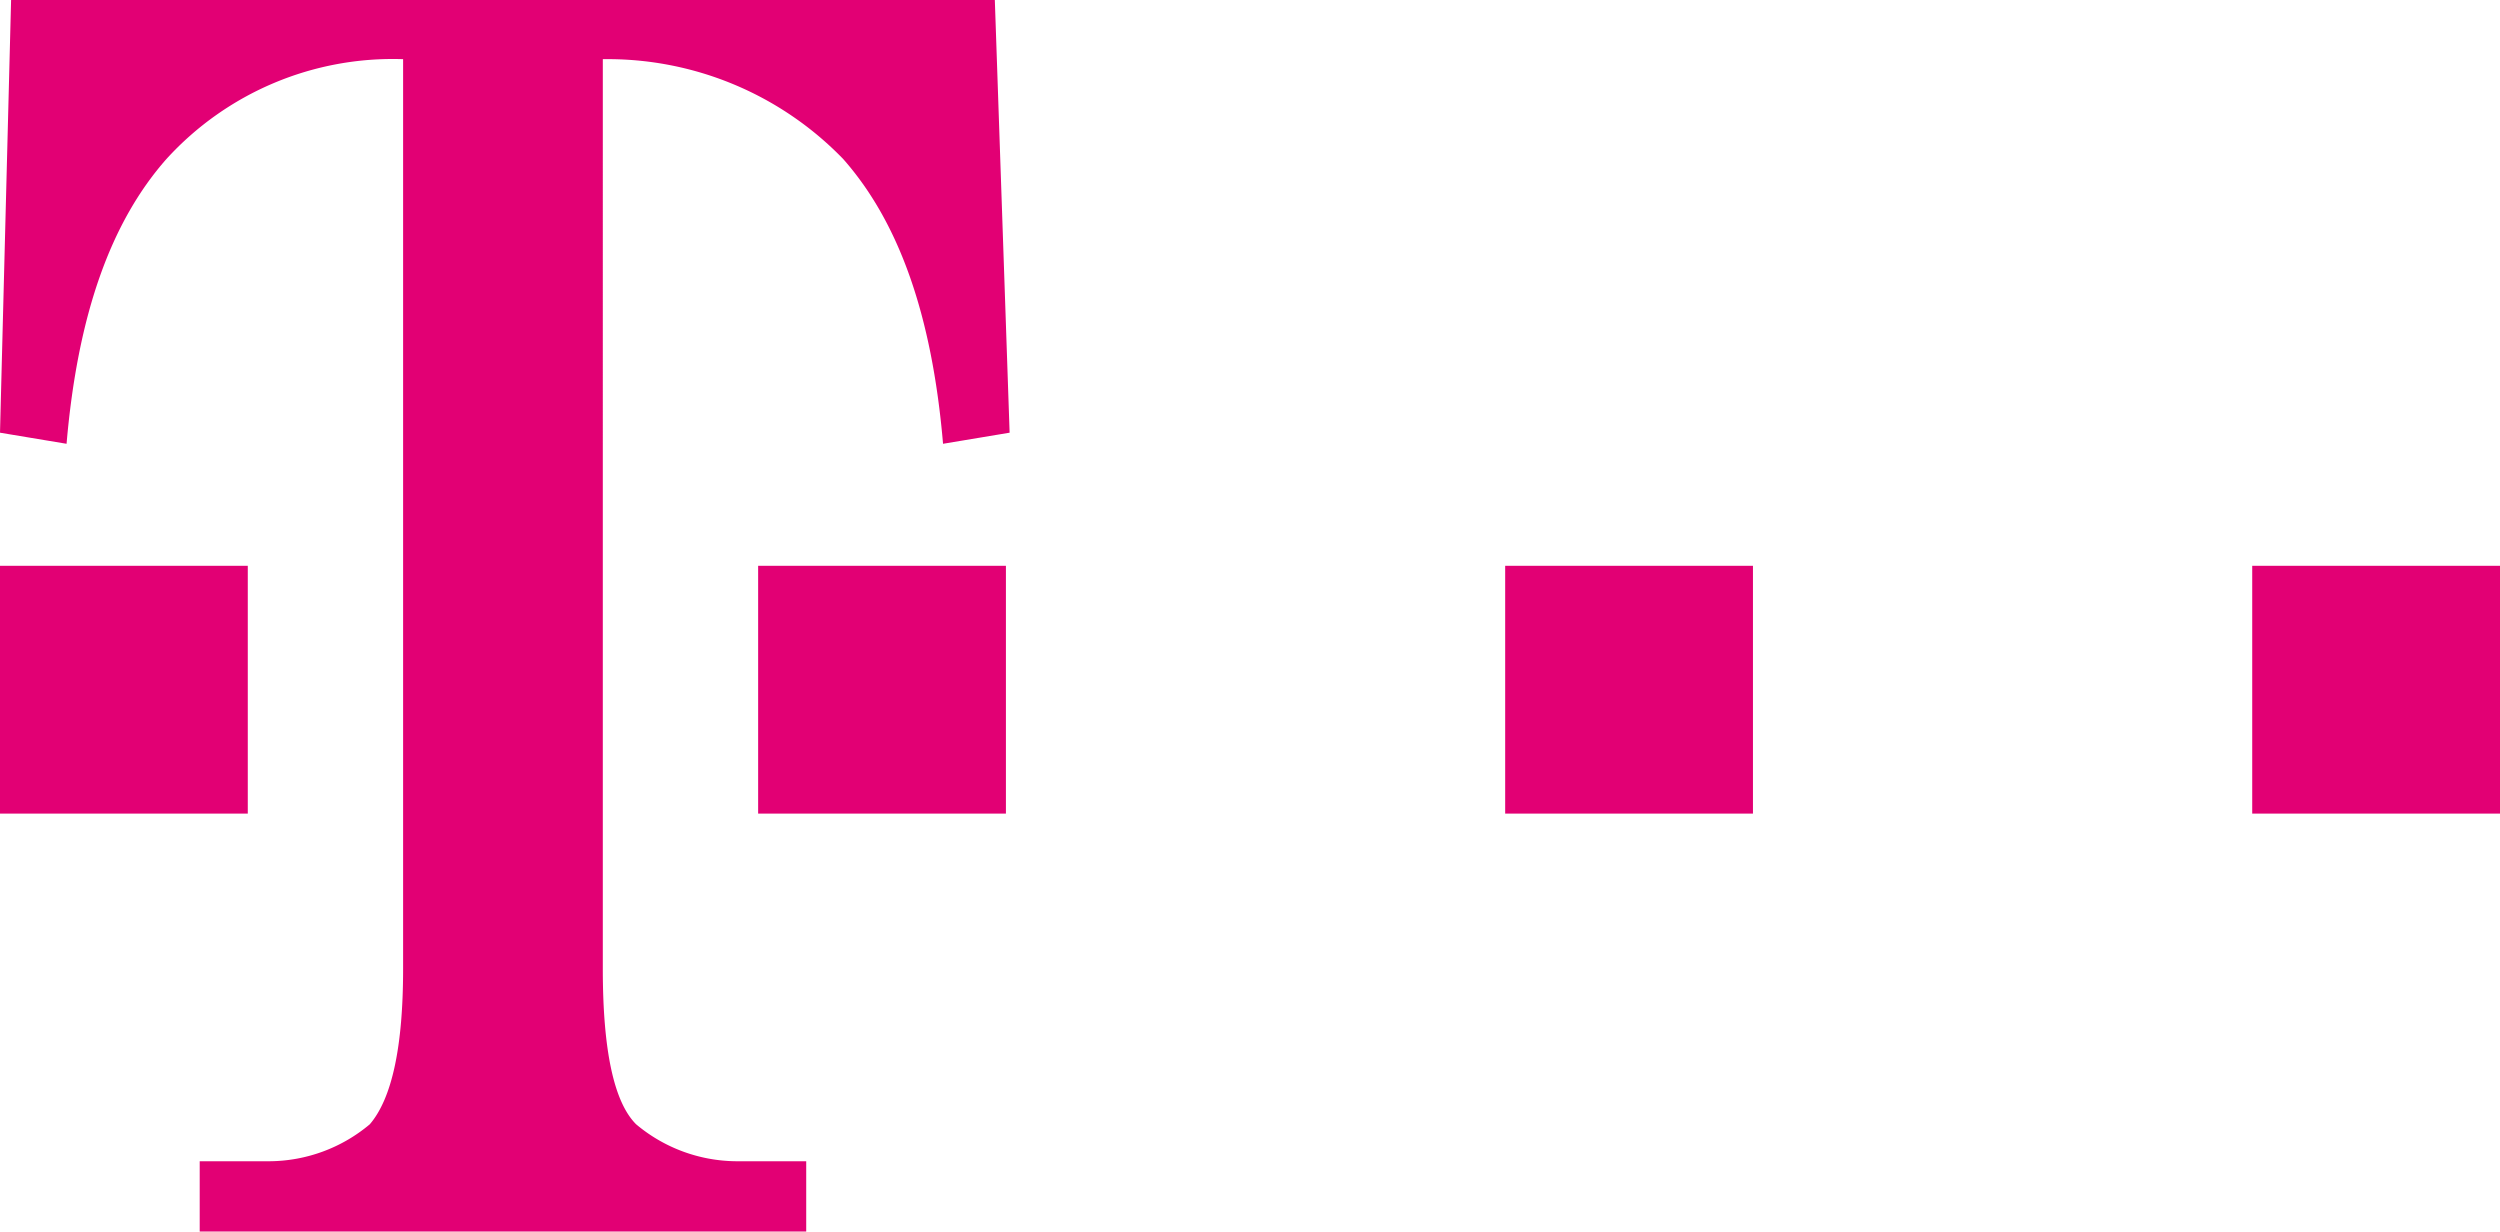
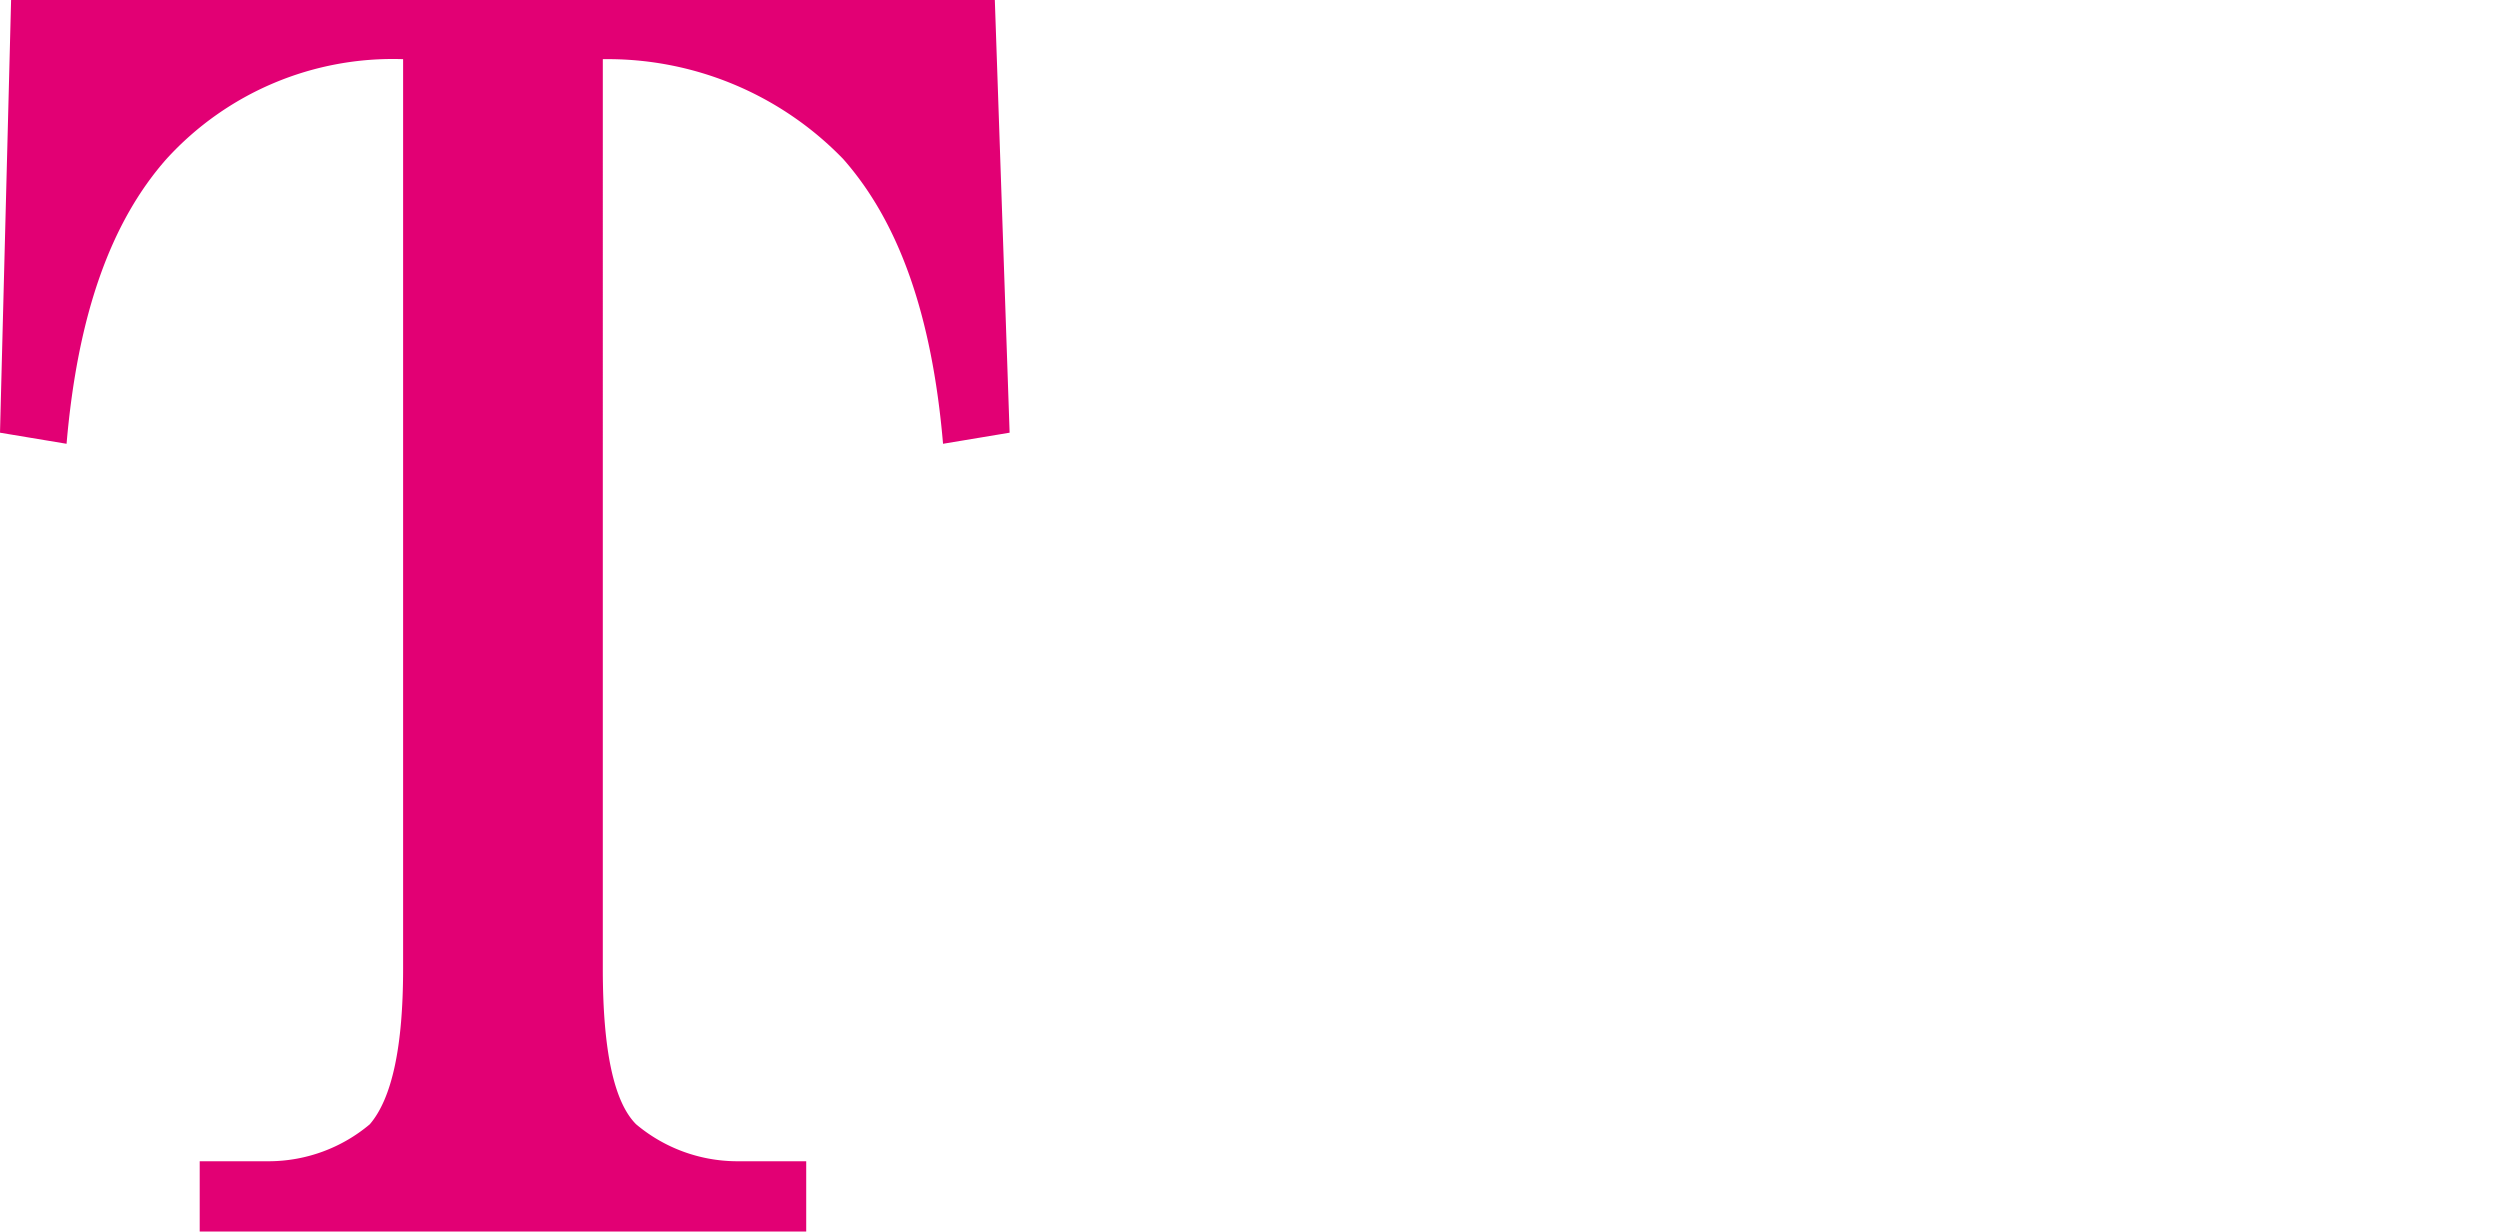
<svg xmlns="http://www.w3.org/2000/svg" width="67.6" height="33.3" viewBox="0 0 67.6 33.3">
  <g id="t-mobile-logo" transform="translate(-1.2 -0.4)">
-     <path id="Path_2329" data-name="Path 2329" d="M1.2,22.4V15.7H7.9v6.7Zm20.5,0V15.7h6.7v6.7Zm20.2,0V15.7h6.7v6.7Zm20.2,0V15.7h6.7v6.7H62.1Z" transform="translate(0 0)" fill="#e20074" />
    <path id="Path_2330" data-name="Path 2330" d="M28.1.4H1.5L1.2,12.1l1.8.3c.3-3.5,1.2-6,2.7-7.7A8.277,8.277,0,0,1,12.1,2V26.6q0,3.15-.9,4.2a4.253,4.253,0,0,1-2.7,1H6.6v1.9H23V31.8H21.1a4.253,4.253,0,0,1-2.7-1q-.9-.9-.9-4.2V2A8.863,8.863,0,0,1,24,4.7c1.5,1.7,2.4,4.2,2.7,7.7l1.8-.3Z" fill="#e20074" />
  </g>
</svg>